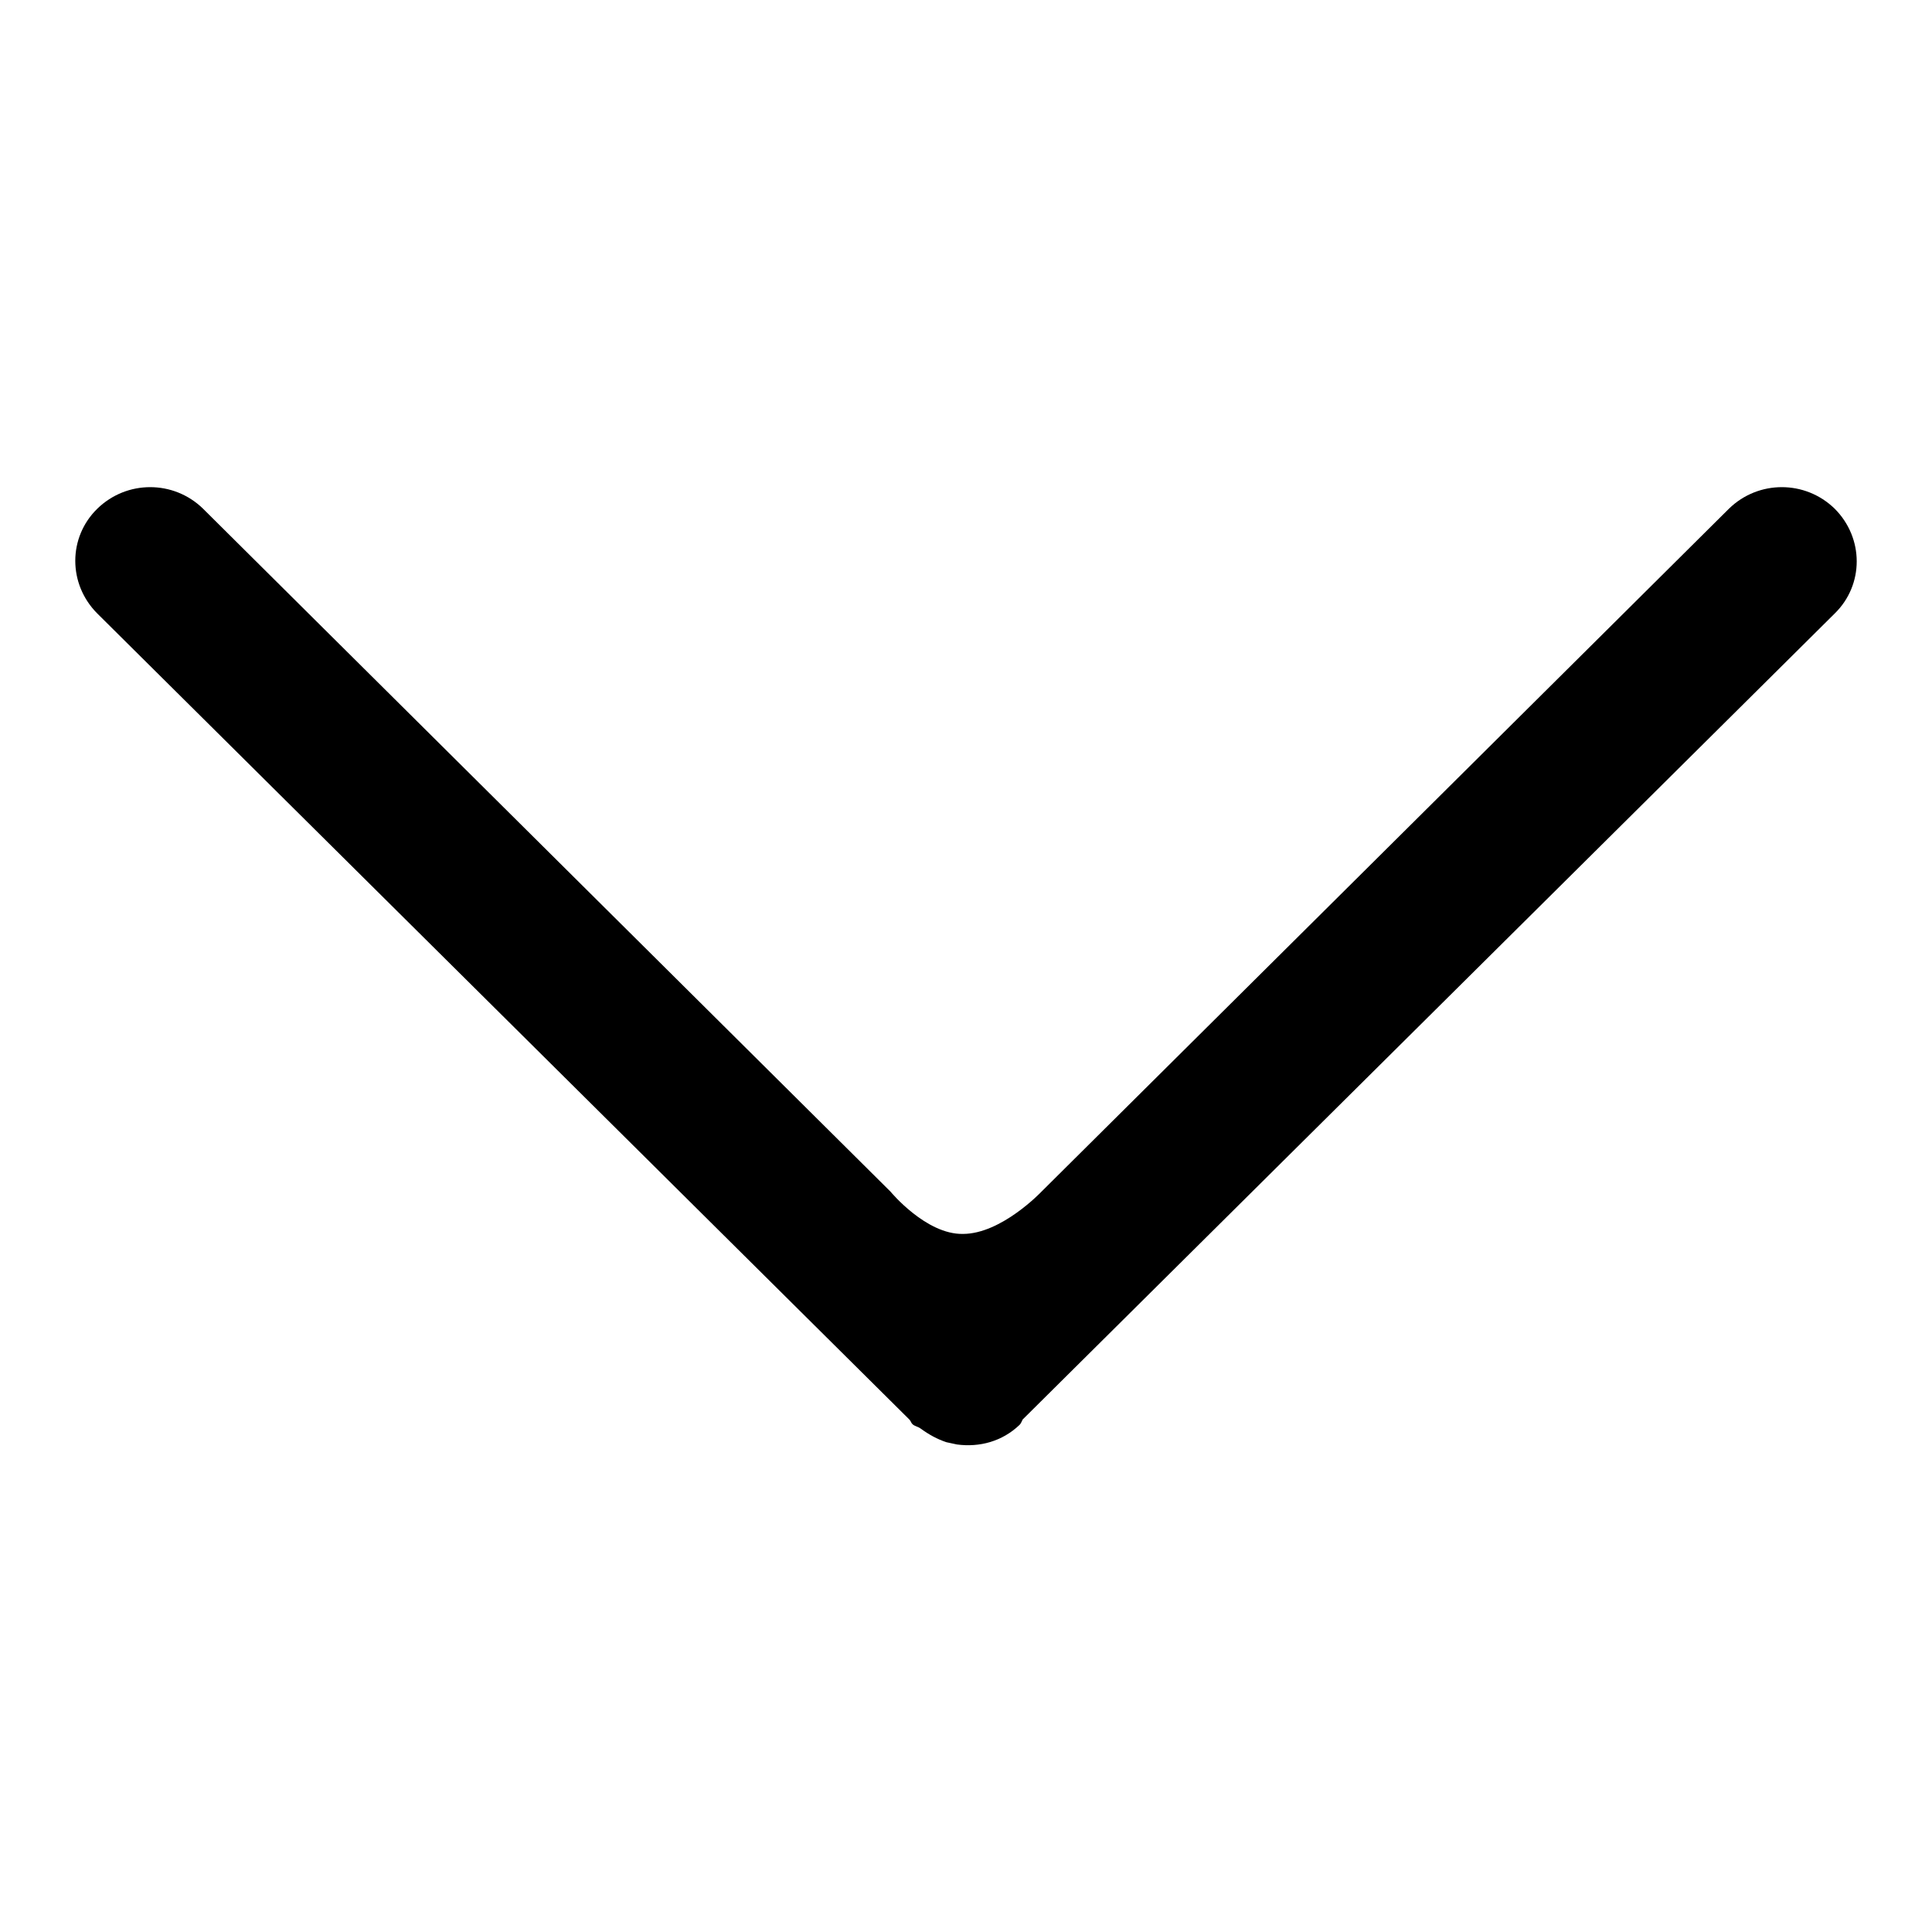
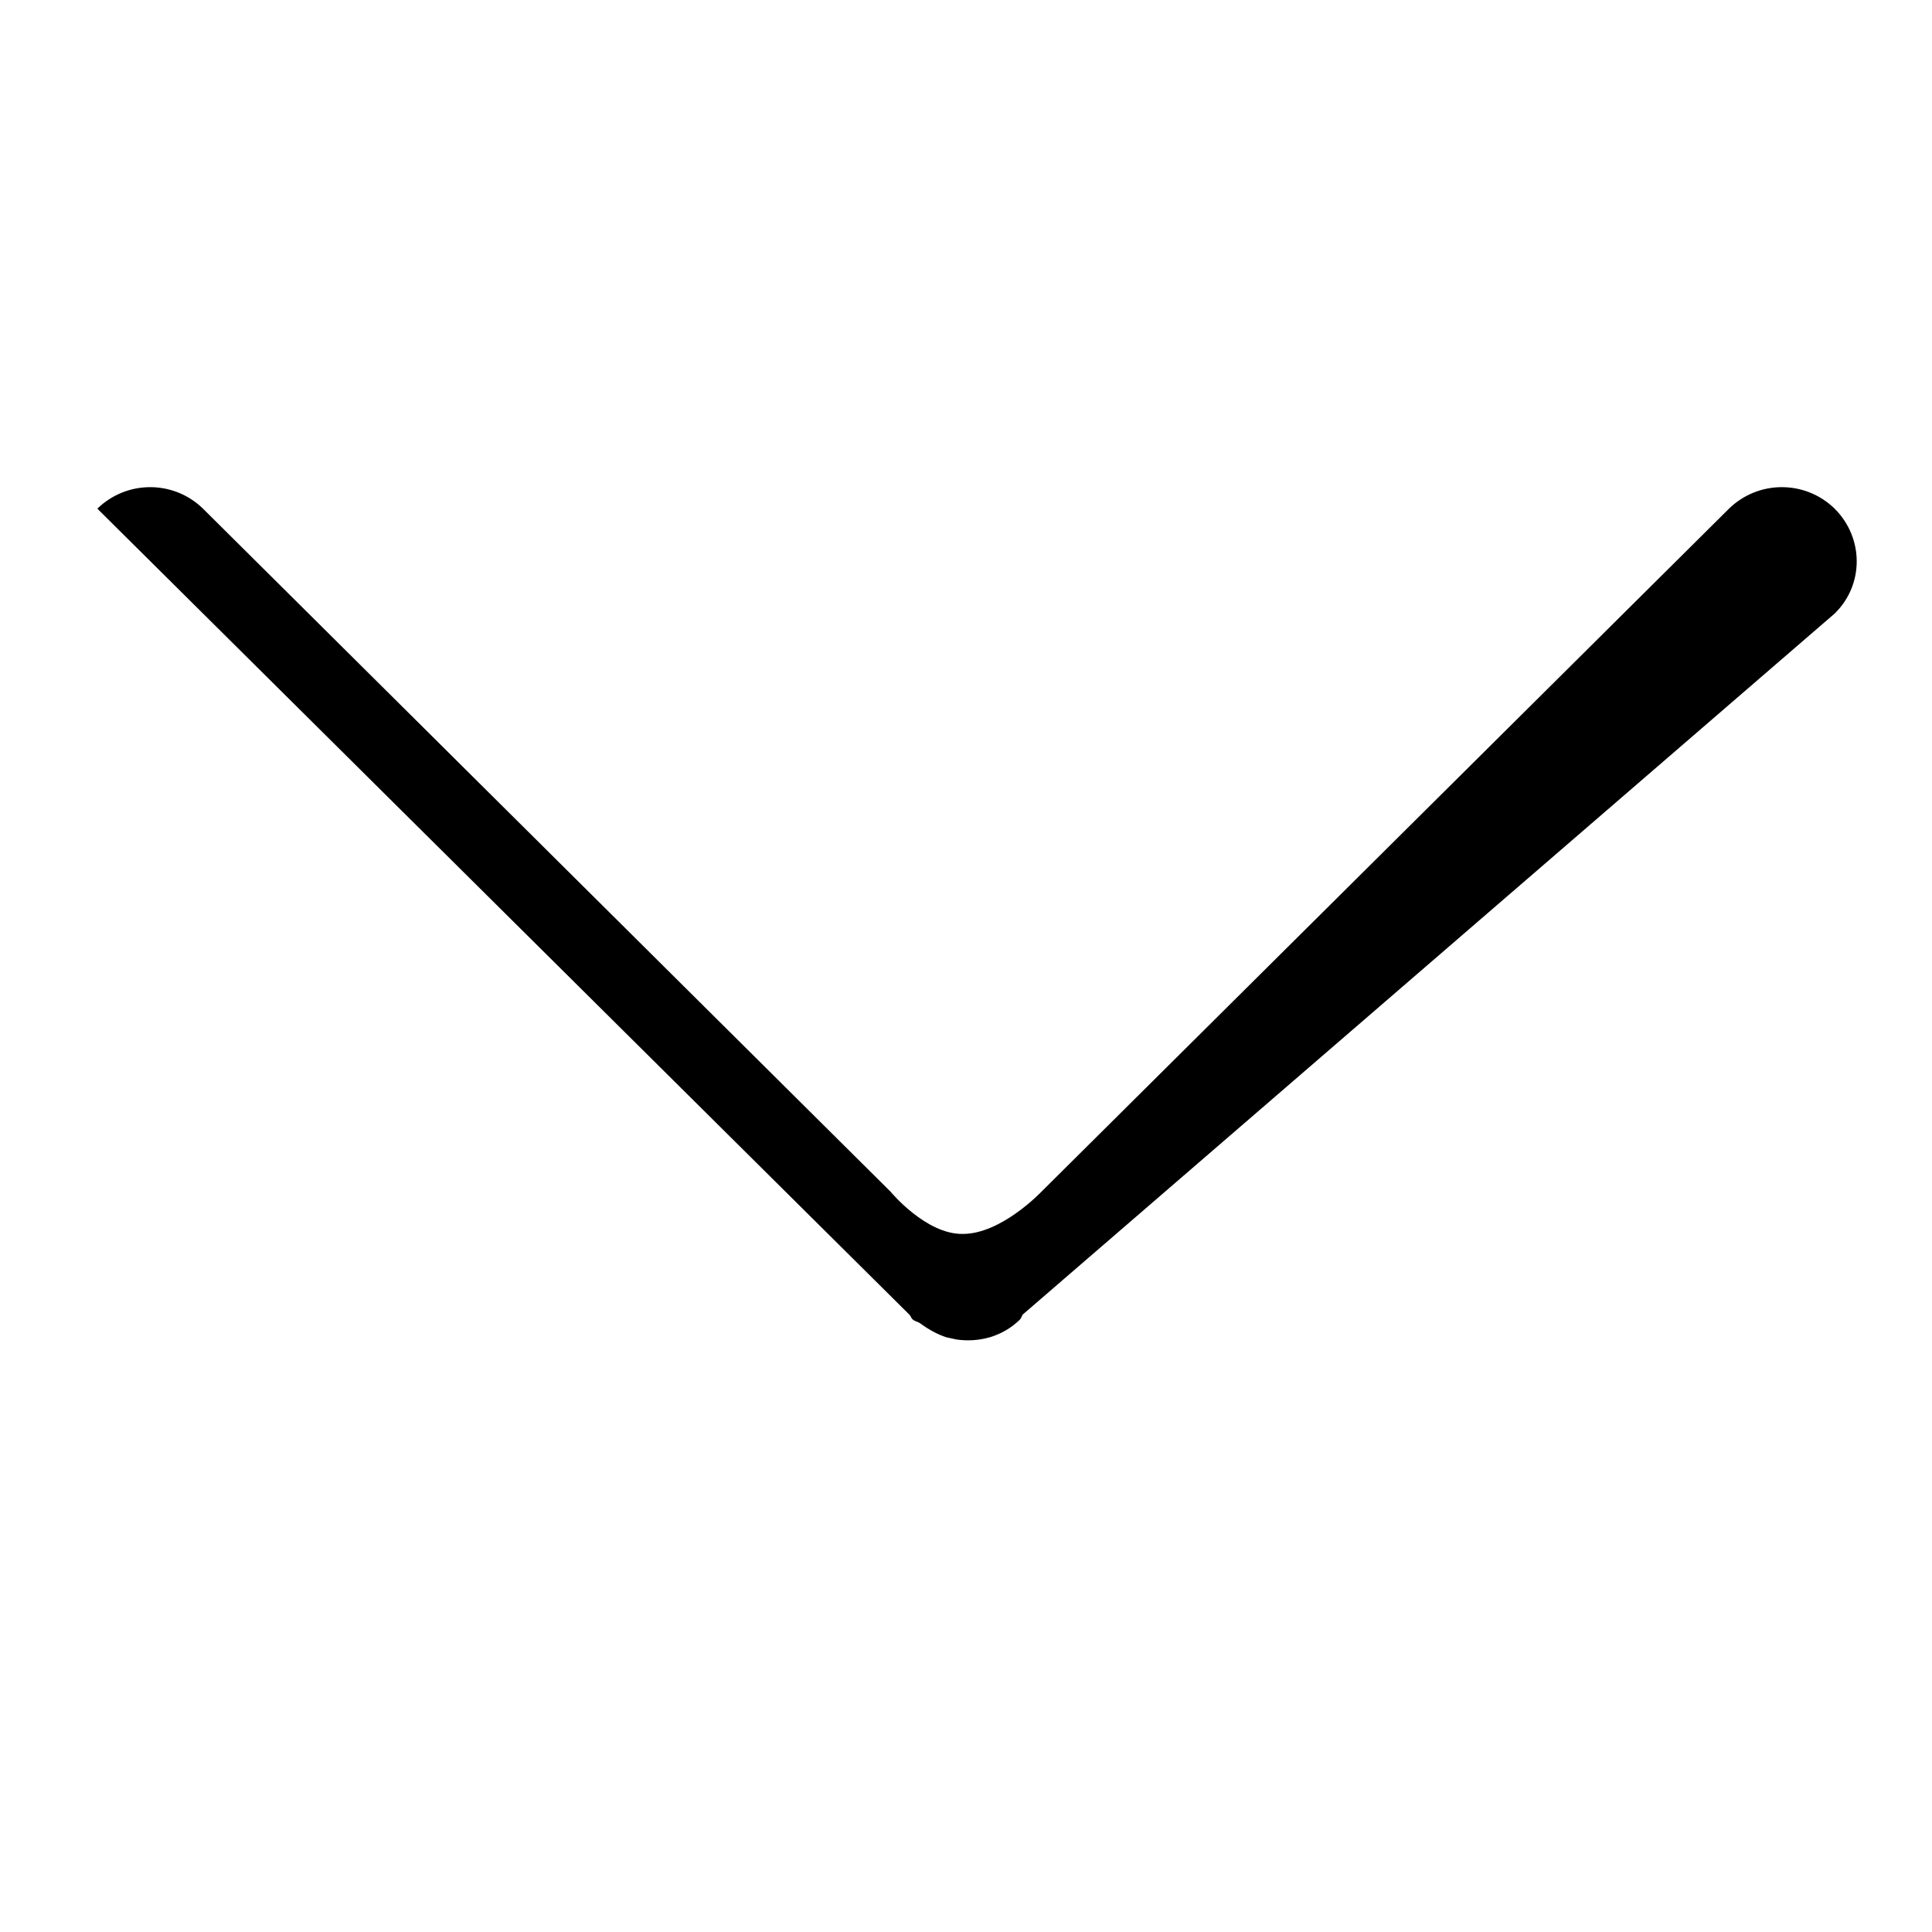
<svg xmlns="http://www.w3.org/2000/svg" version="1.1" x="0px" y="0px" viewBox="0 0 256 256" enable-background="new 0 0 256 256" xml:space="preserve">
  <g>
    <g>
-       <path fill="#000000" d="M118,157.9L26.9,67.4c-3.9-3.8-10.1-3.8-14,0c-3.9,3.8-3.9,10,0,13.9l107.6,106.8c0.2,0.2,0.2,0.4,0.4,0.6c0.3,0.3,0.7,0.3,1.1,0.6c1.1,0.8,2.2,1.4,3.4,1.8c0.5,0.1,0.9,0.2,1.4,0.3c3,0.4,6-0.4,8.3-2.6c0.2-0.2,0.3-0.5,0.4-0.7L243.1,81.3c3.9-3.8,3.9-10,0-13.9c-3.9-3.8-10.1-3.8-14,0L138,157.9c0,0-5.3,5.6-10.4,5.6C122.7,163.6,118,157.9,118,157.9z" />
+       <path fill="#000000" d="M118,157.9L26.9,67.4c-3.9-3.8-10.1-3.8-14,0l107.6,106.8c0.2,0.2,0.2,0.4,0.4,0.6c0.3,0.3,0.7,0.3,1.1,0.6c1.1,0.8,2.2,1.4,3.4,1.8c0.5,0.1,0.9,0.2,1.4,0.3c3,0.4,6-0.4,8.3-2.6c0.2-0.2,0.3-0.5,0.4-0.7L243.1,81.3c3.9-3.8,3.9-10,0-13.9c-3.9-3.8-10.1-3.8-14,0L138,157.9c0,0-5.3,5.6-10.4,5.6C122.7,163.6,118,157.9,118,157.9z" />
    </g>
  </g>
</svg>